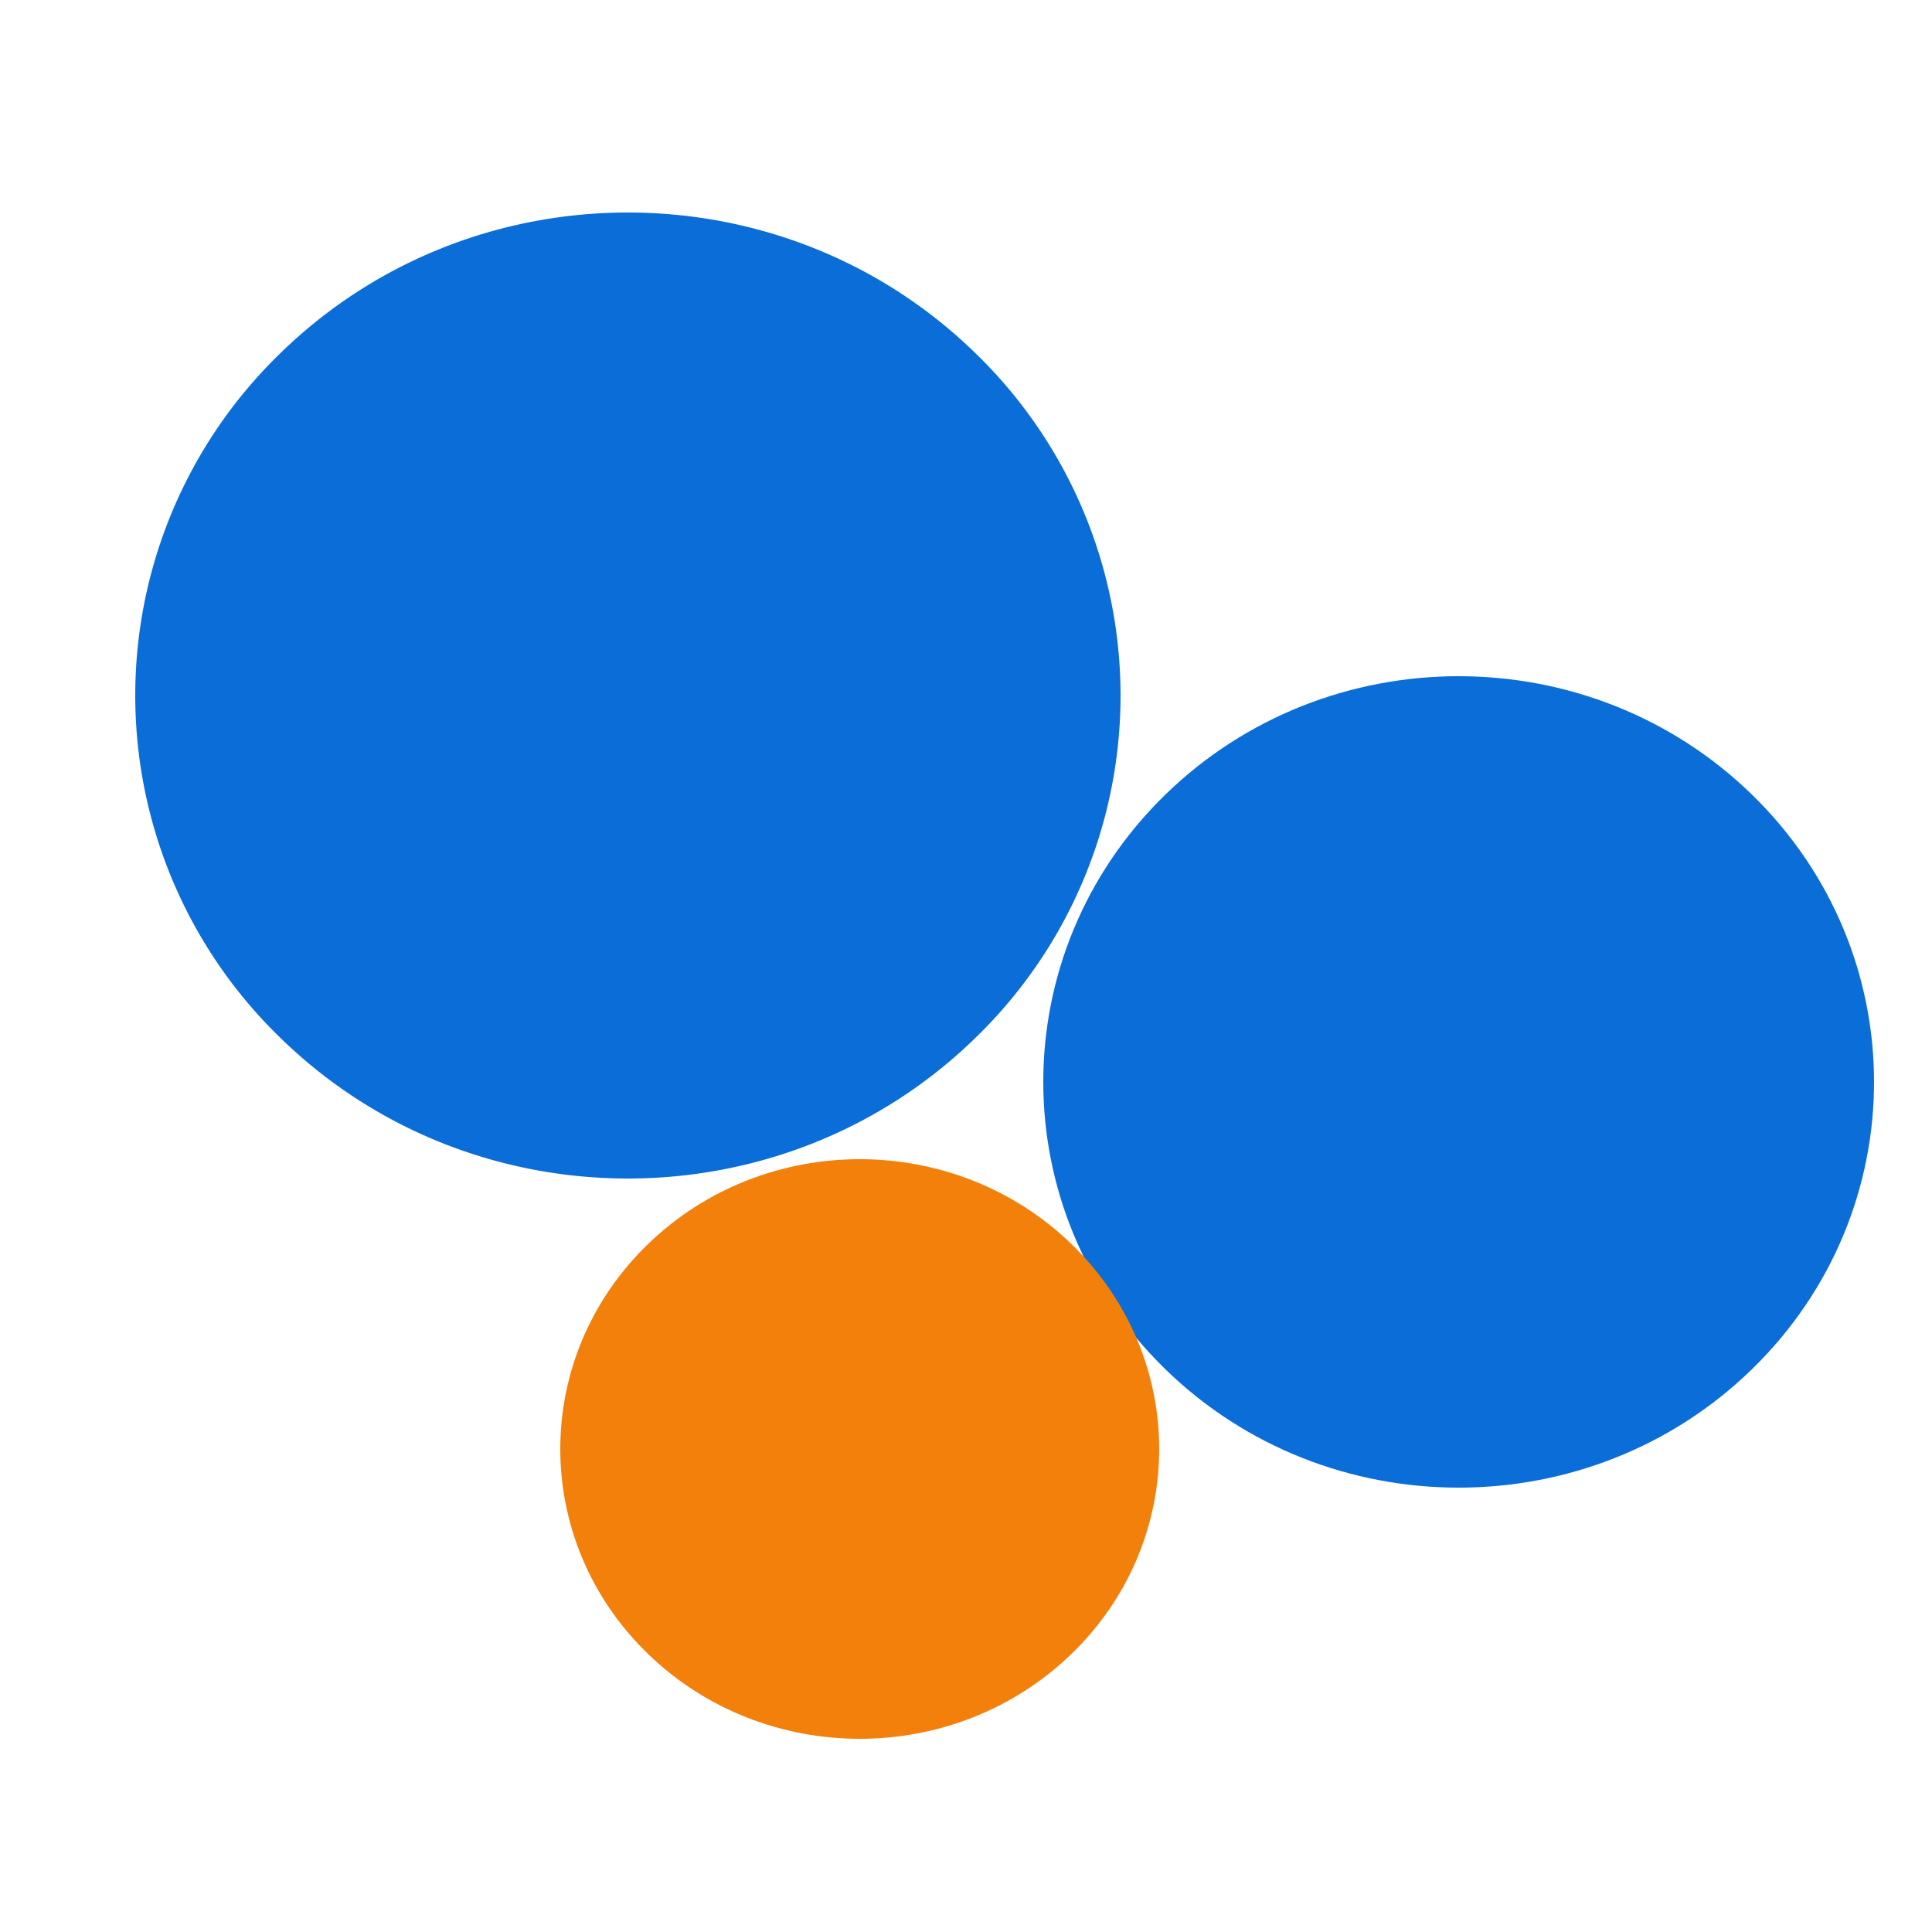
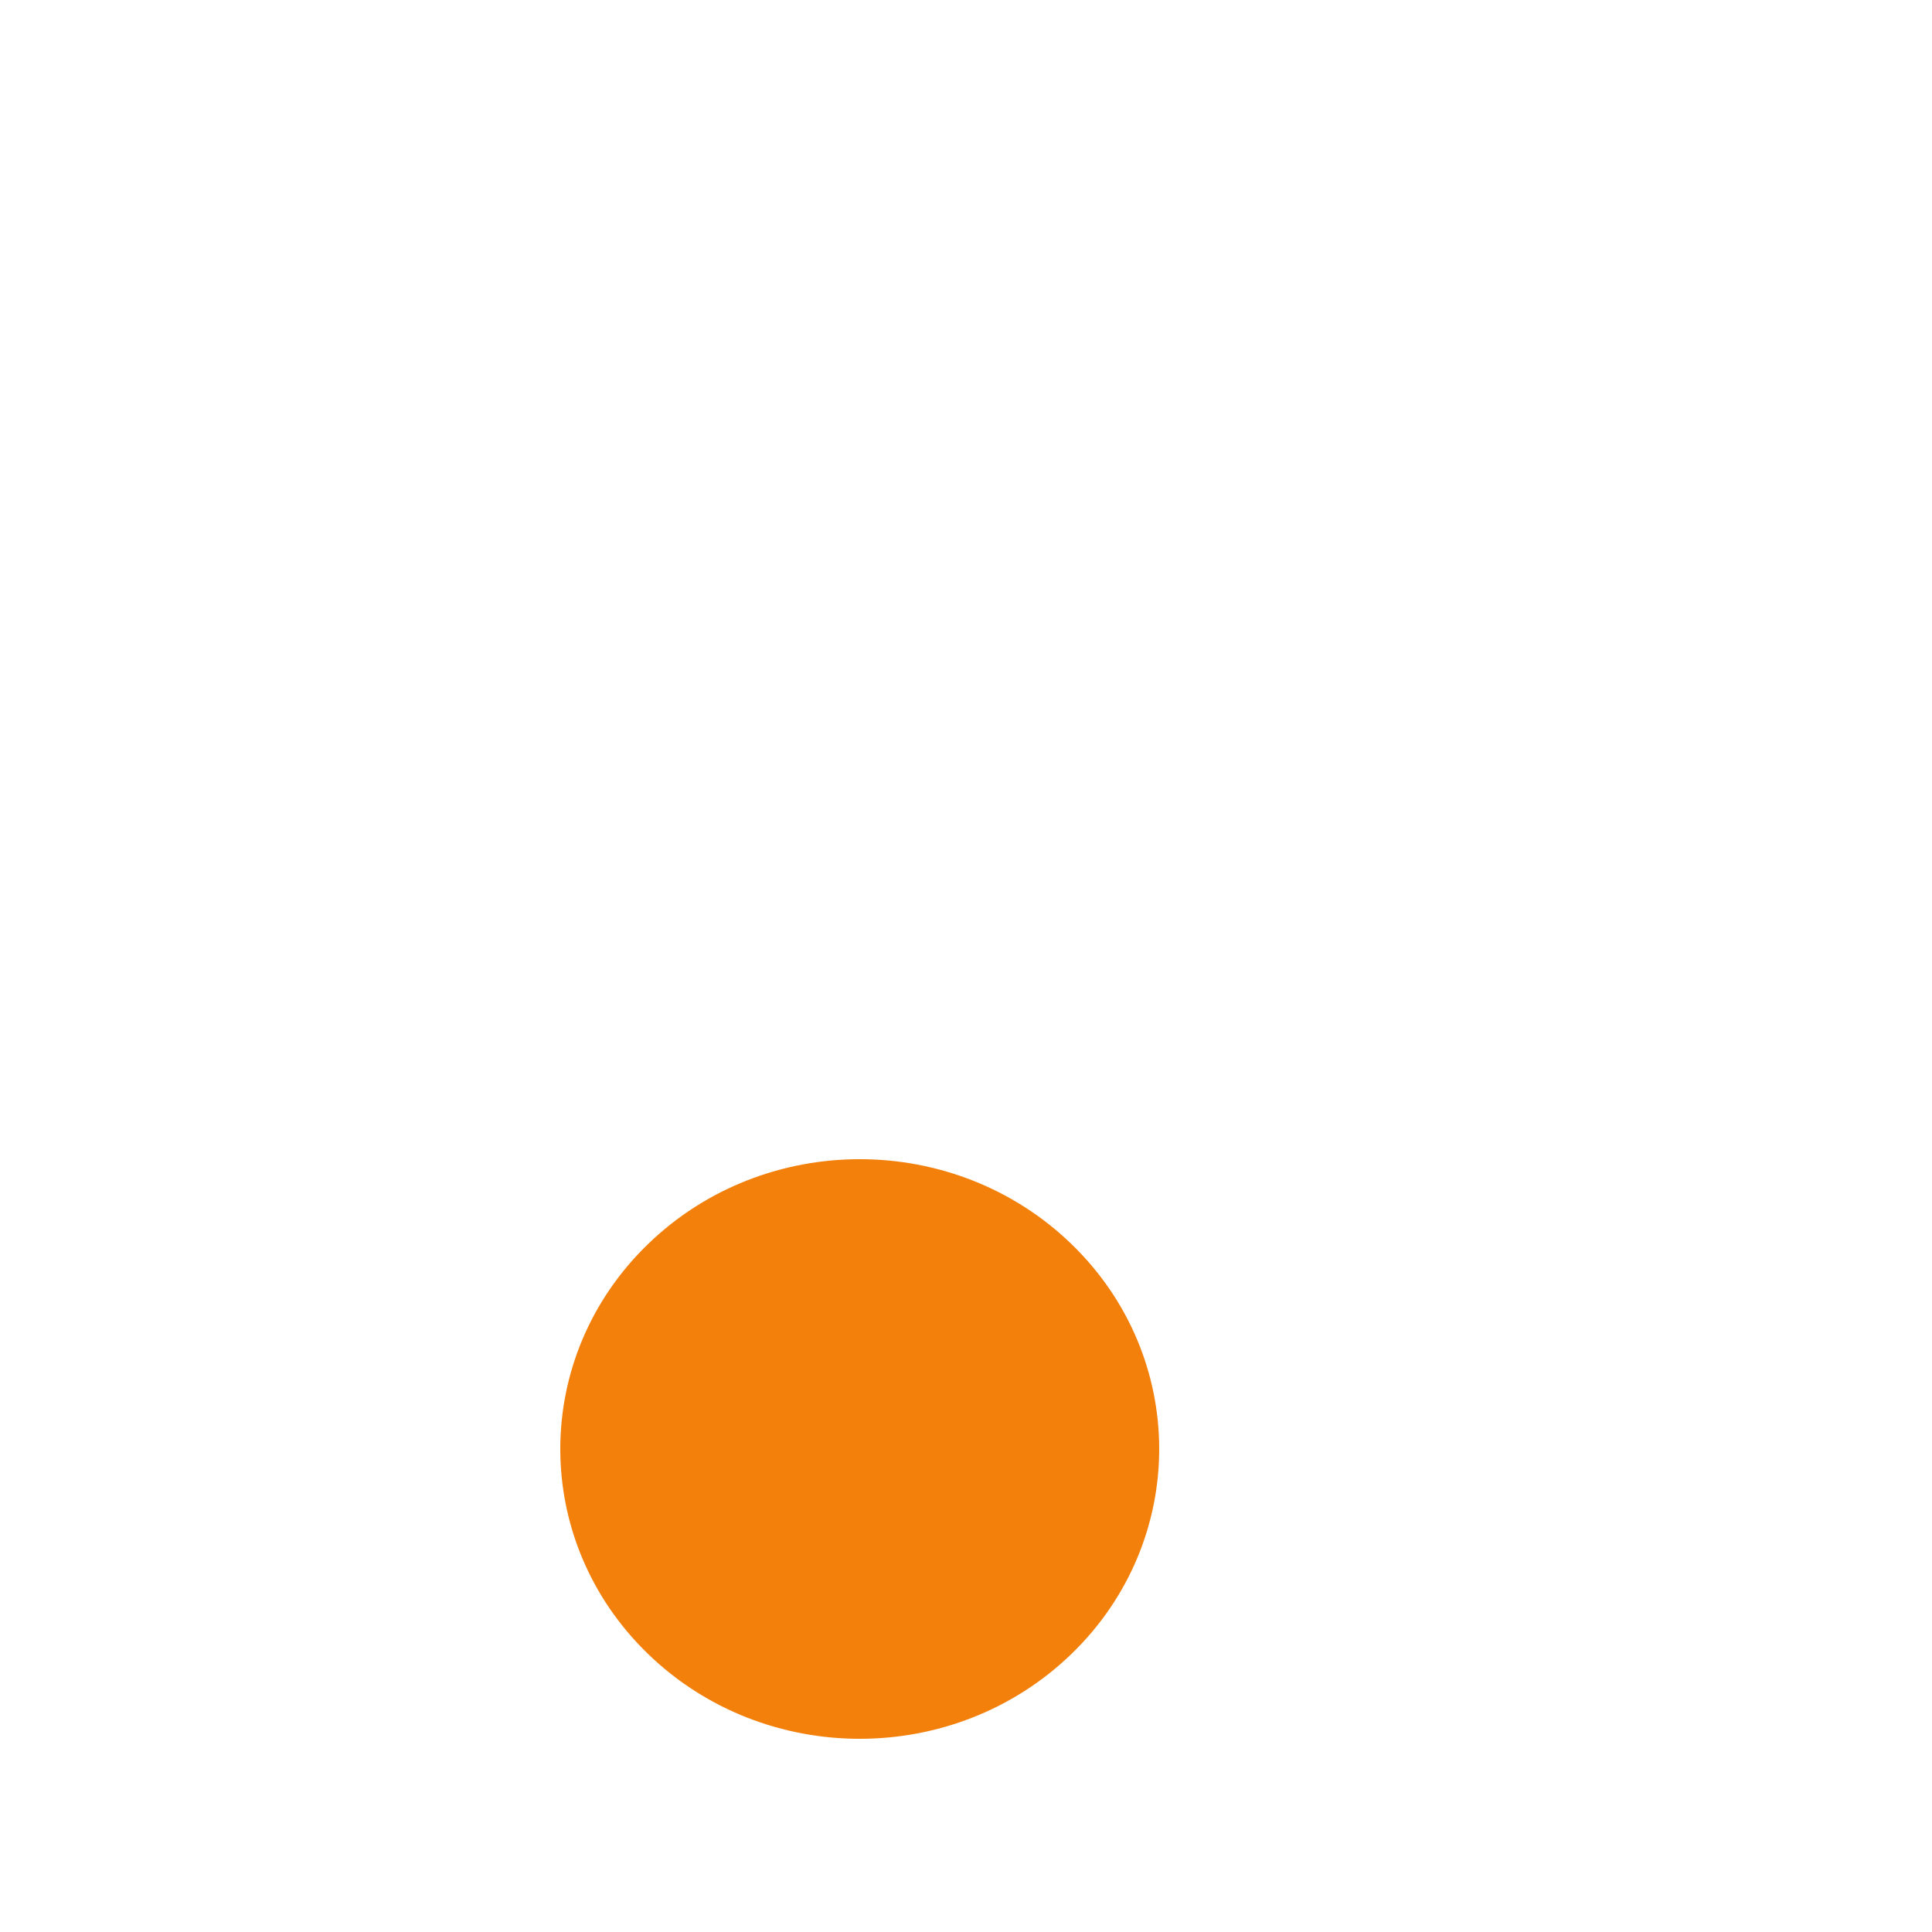
<svg xmlns="http://www.w3.org/2000/svg" width="100" height="100" viewBox="0 0 100 100">
  <g fill="none" fill-rule="evenodd">
-     <path d="M50.531 53.677c-9.959 9.764-26.103 9.764-36.062 0a24.654 24.654 0 0 1 0-35.354c9.959-9.764 26.103-9.764 36.062 0a24.654 24.654 0 0 1 0 35.354" fill="#0B6DD7" />
-     <path d="M90.703 70.85c-8.397 8.2-22.01 8.2-30.406 0-8.396-8.202-8.396-21.498 0-29.7 8.397-8.2 22.01-8.2 30.406 0 8.396 8.202 8.396 21.498 0 29.7" fill="#0B6DD7" />
    <path d="M55.46 85.606c-6.053 5.859-15.867 5.859-21.92 0-6.053-5.858-6.053-15.354 0-21.212 6.053-5.859 15.867-5.859 21.92 0 6.053 5.858 6.053 15.354 0 21.212" fill="#F2800B" />
  </g>
</svg>